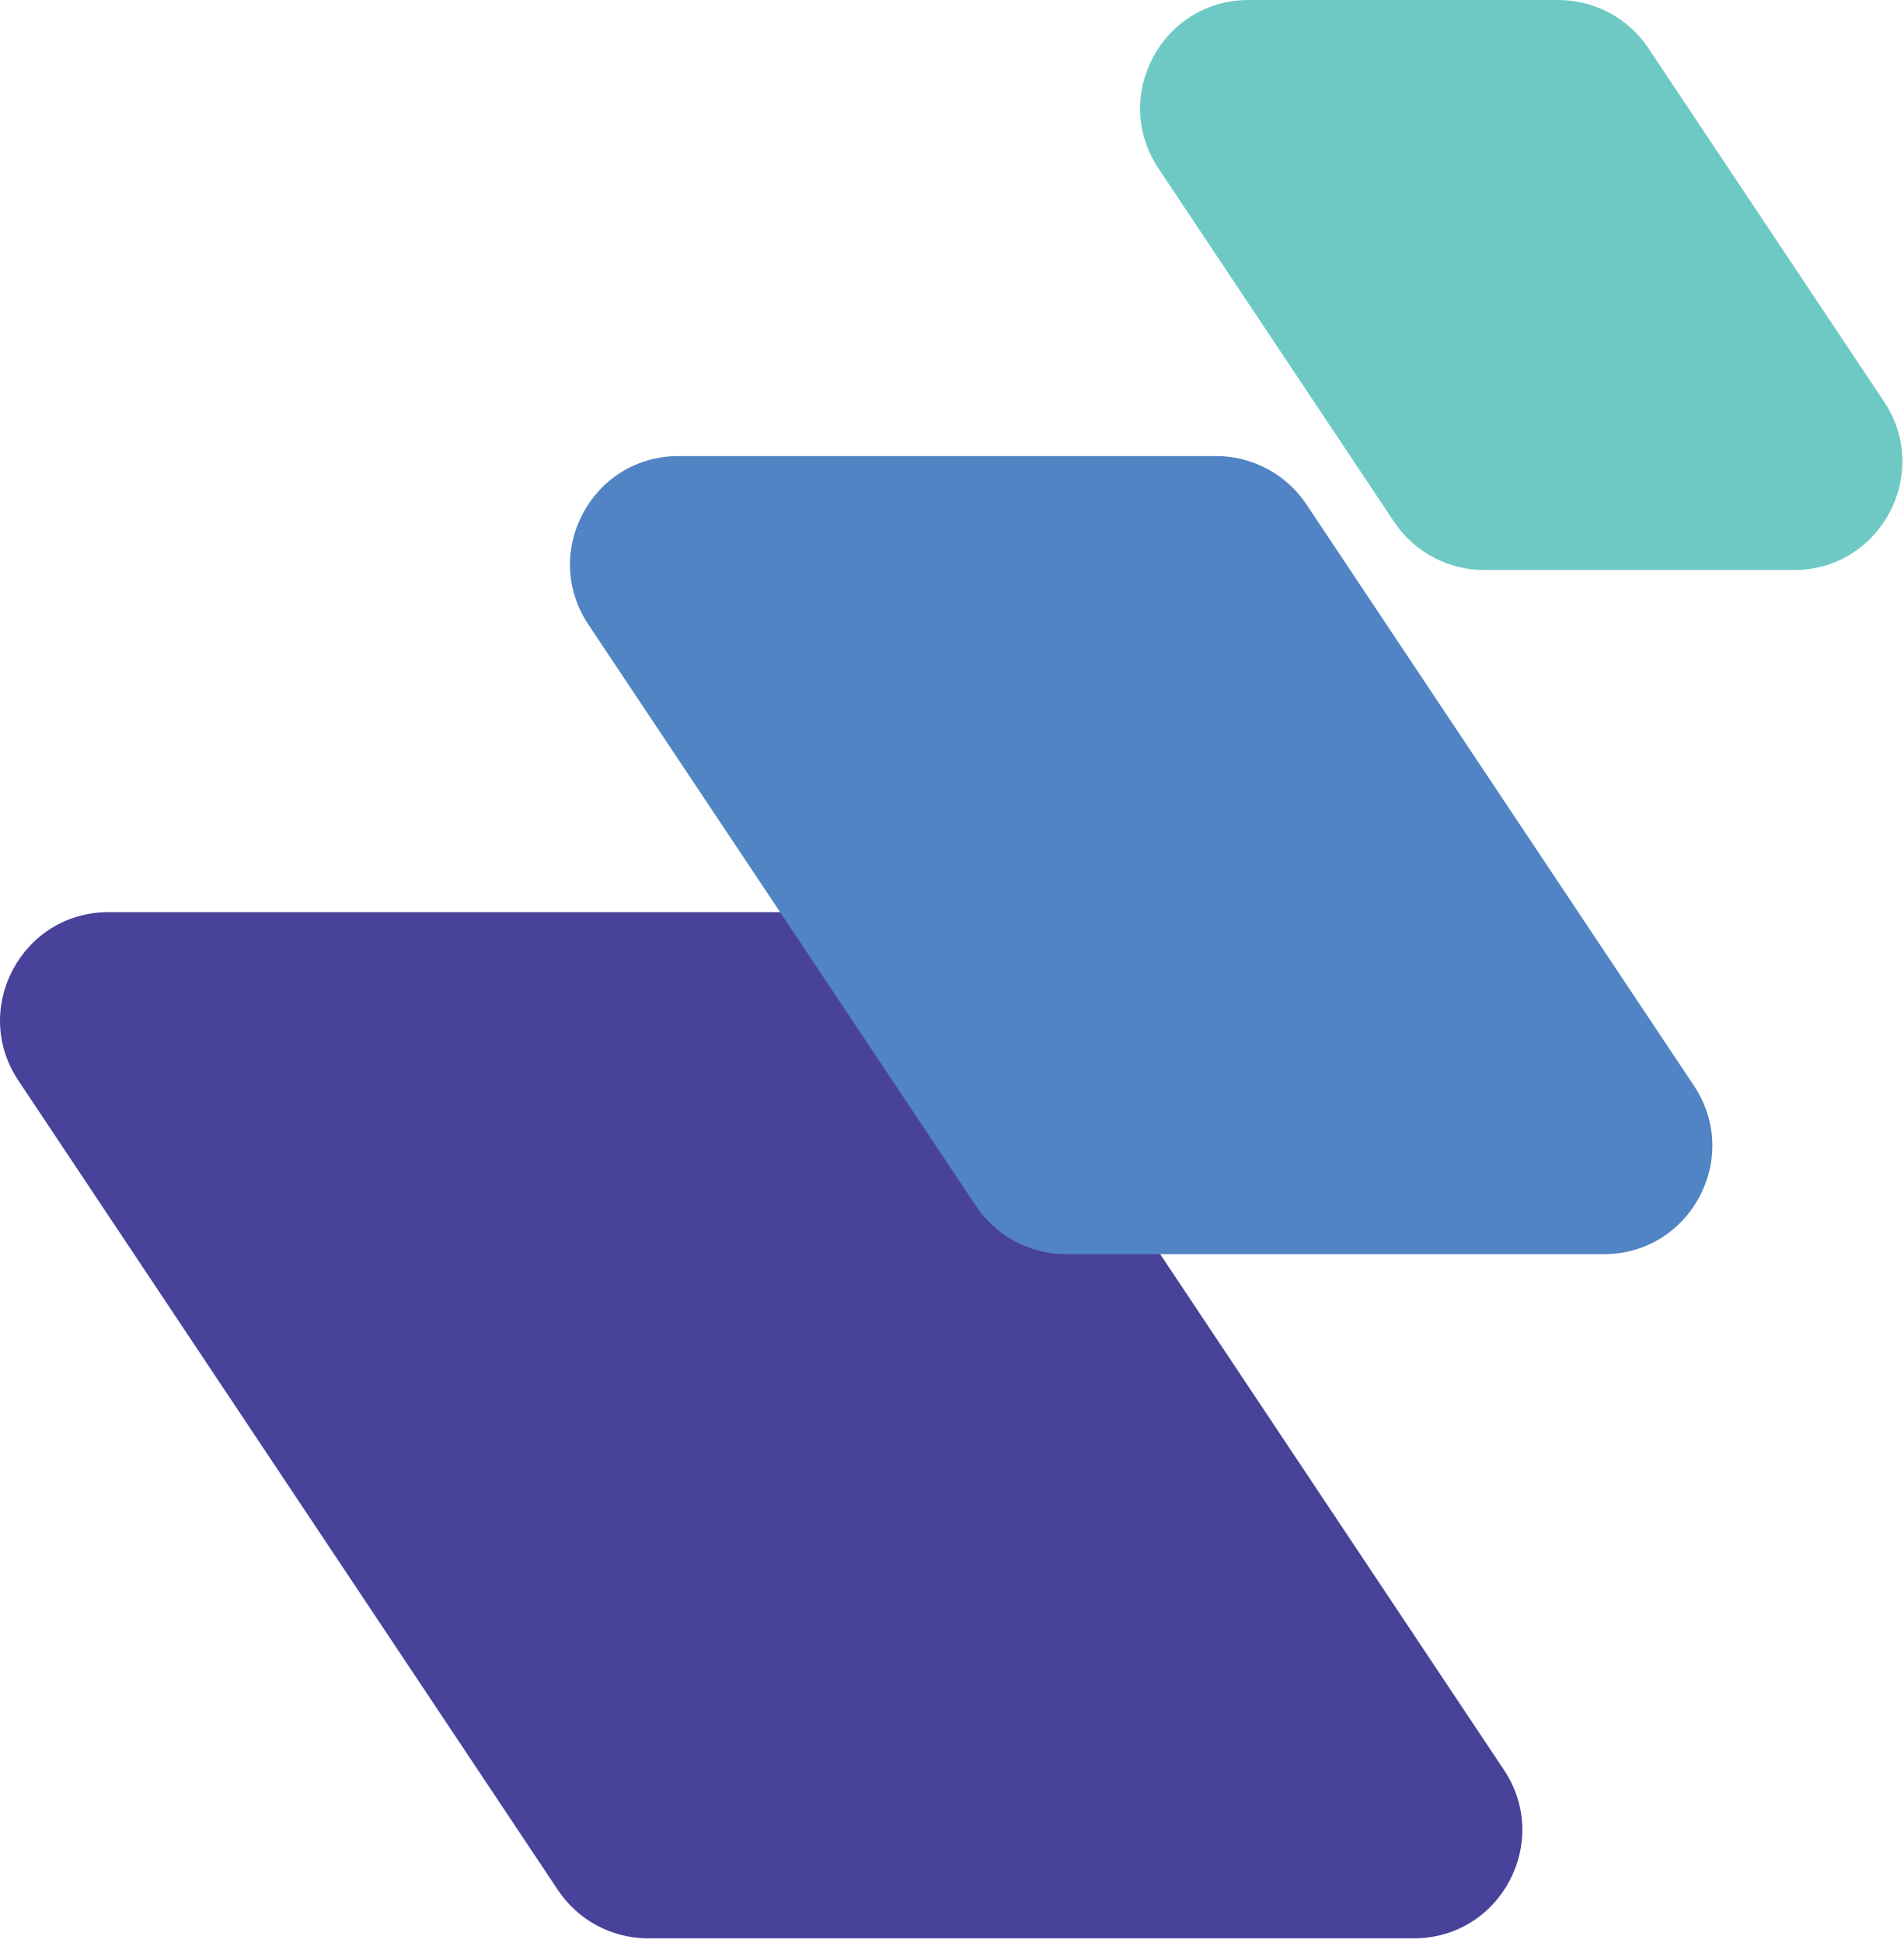
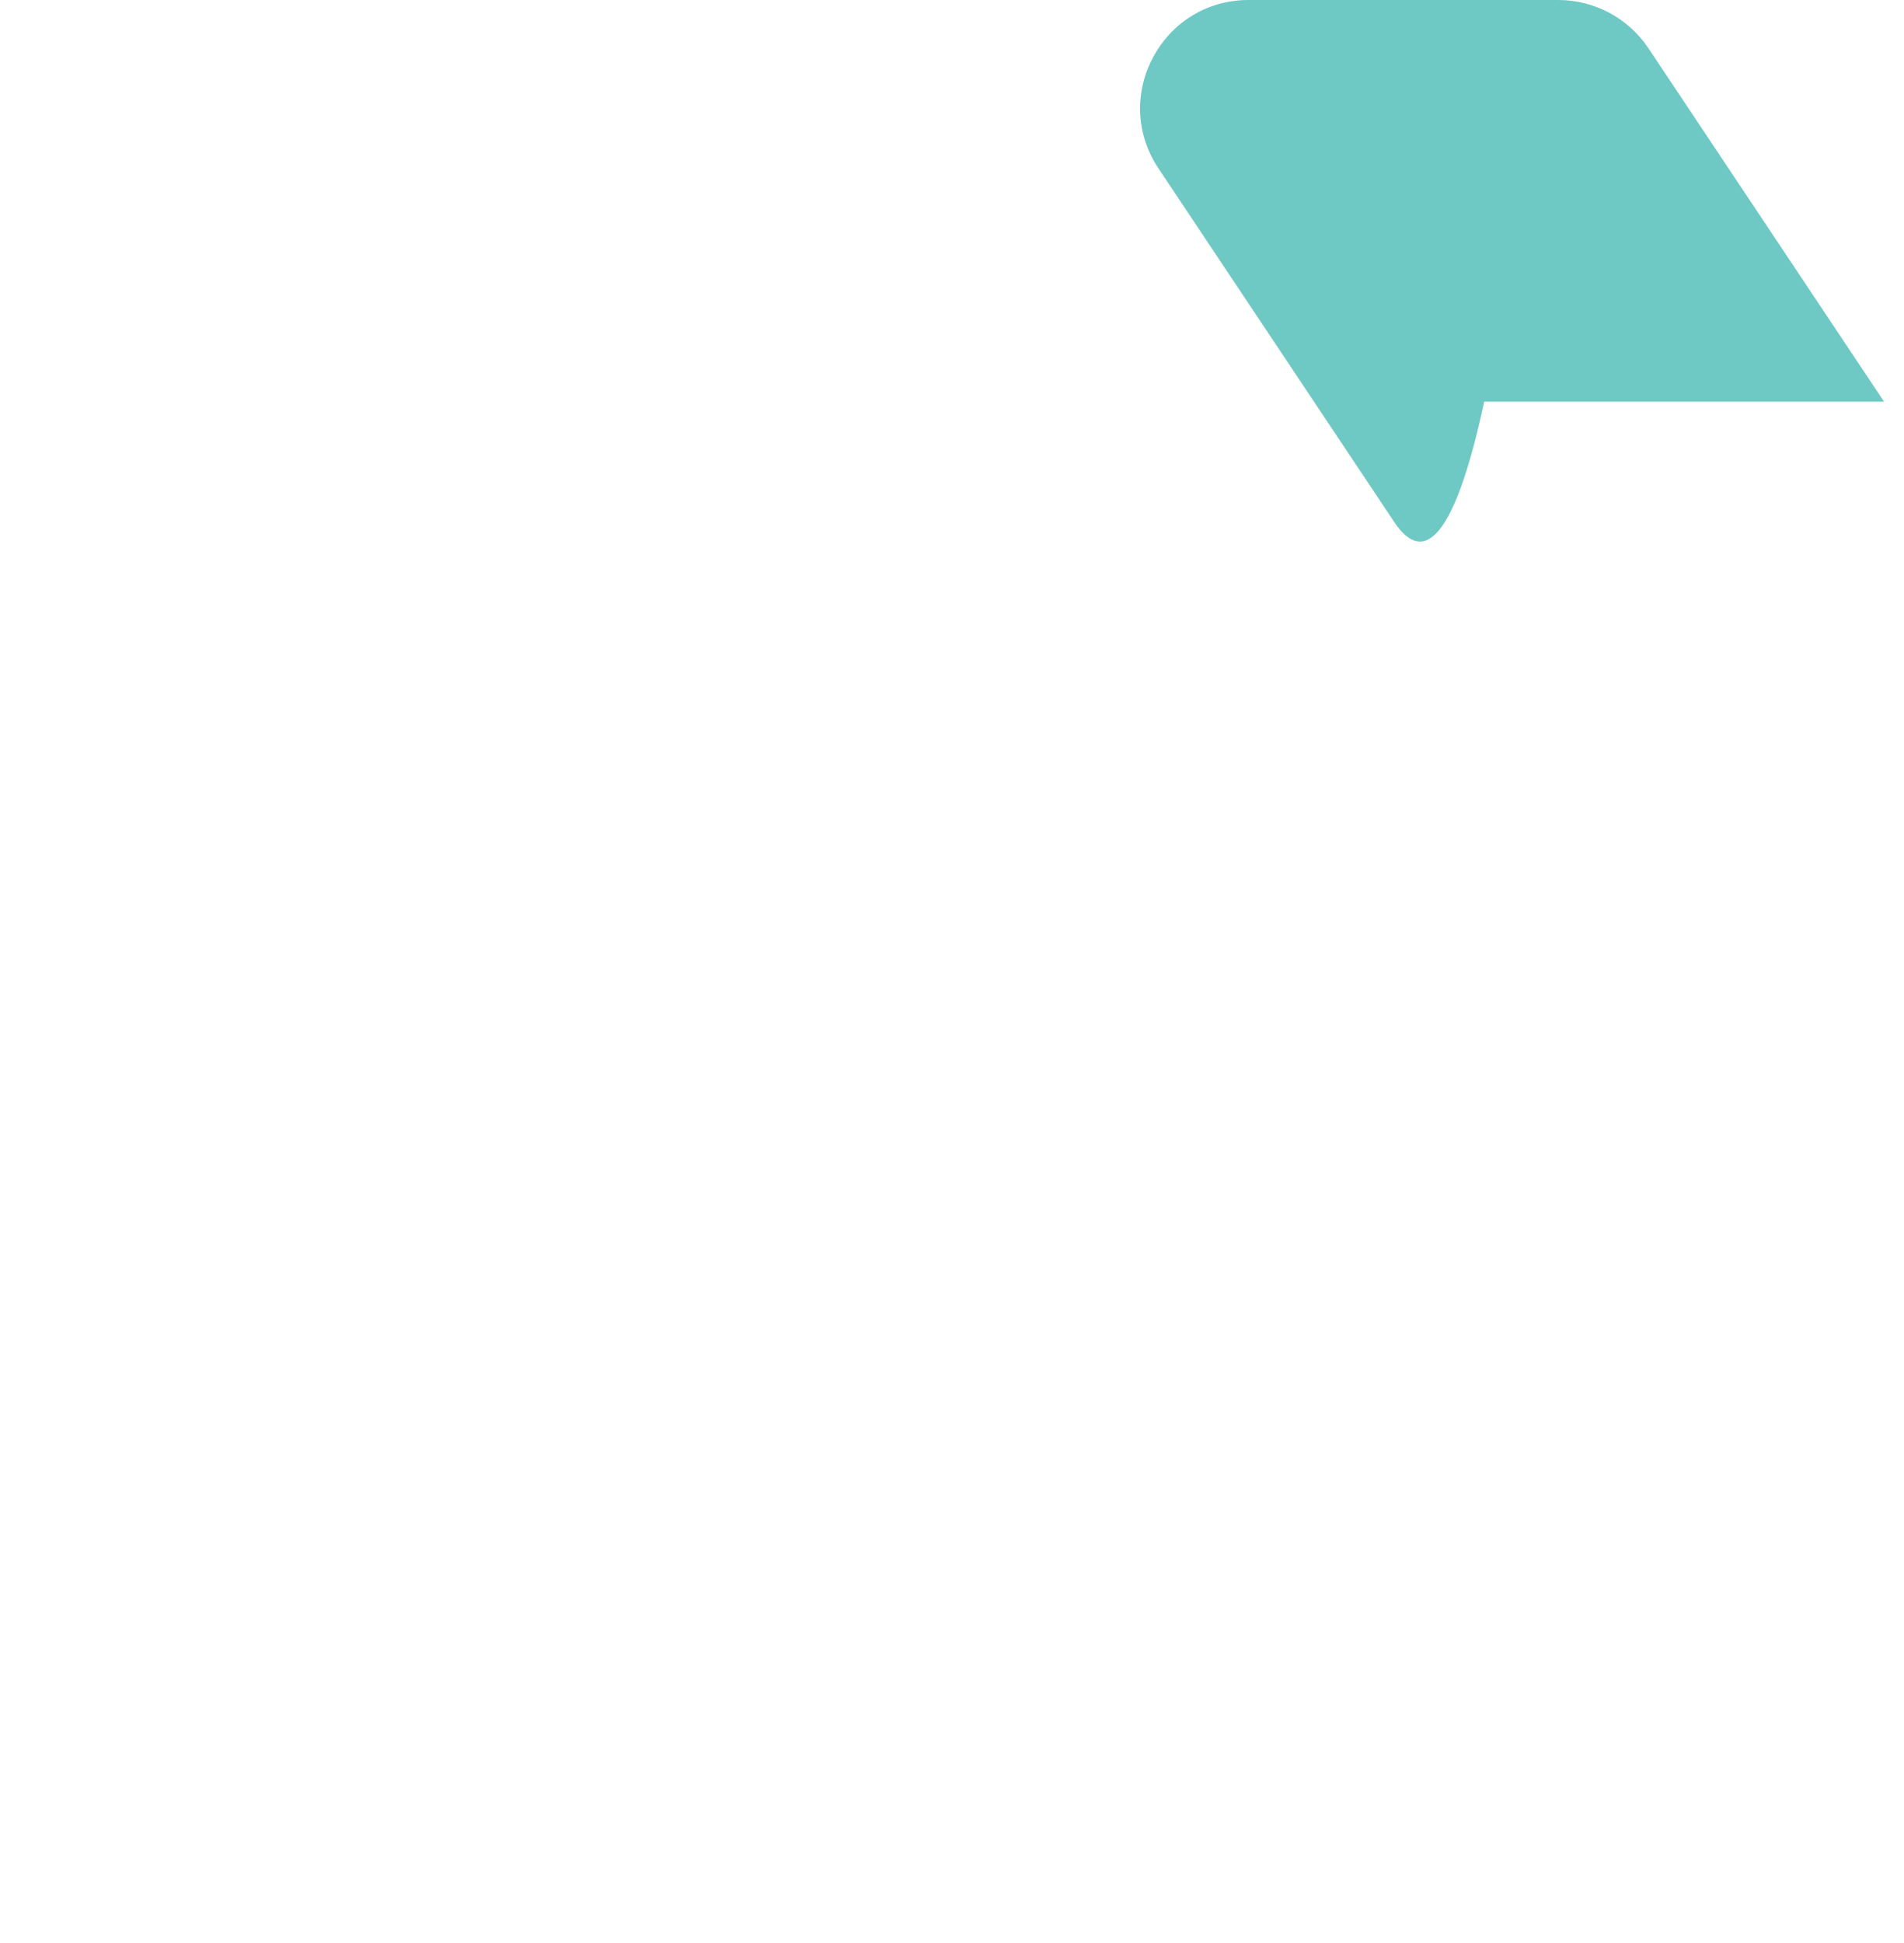
<svg xmlns="http://www.w3.org/2000/svg" width="198" height="202" viewBox="0 0 198 202" fill="none">
-   <path d="M58.026 196.543L1.91 112.359C-3.079 104.877 2.288 94.849 11.282 94.849H90.913C94.676 94.849 98.195 96.73 100.286 99.863L156.402 184.046C161.391 191.529 156.025 201.556 147.03 201.556H67.399C63.636 201.556 60.117 199.675 58.026 196.543Z" fill="#48429B" />
-   <path d="M101.494 125.401L61.182 64.934C56.194 57.452 61.56 47.424 70.555 47.424H126.478C130.241 47.424 133.76 49.306 135.851 52.438L176.162 112.905C181.151 120.388 175.784 130.415 166.79 130.415H110.866C107.104 130.415 103.585 128.534 101.494 125.401Z" fill="#5184C4" />
-   <path d="M144.975 54.261L120.469 17.51C115.48 10.027 120.847 0 129.841 0H162.048C165.81 0 169.329 1.881 171.42 5.014L195.926 41.764C200.915 49.247 195.548 59.274 186.554 59.274H154.347C150.585 59.274 147.066 57.393 144.975 54.261Z" fill="#6EC9C4" />
+   <path d="M144.975 54.261L120.469 17.51C115.48 10.027 120.847 0 129.841 0H162.048C165.81 0 169.329 1.881 171.42 5.014L195.926 41.764H154.347C150.585 59.274 147.066 57.393 144.975 54.261Z" fill="#6EC9C4" />
</svg>